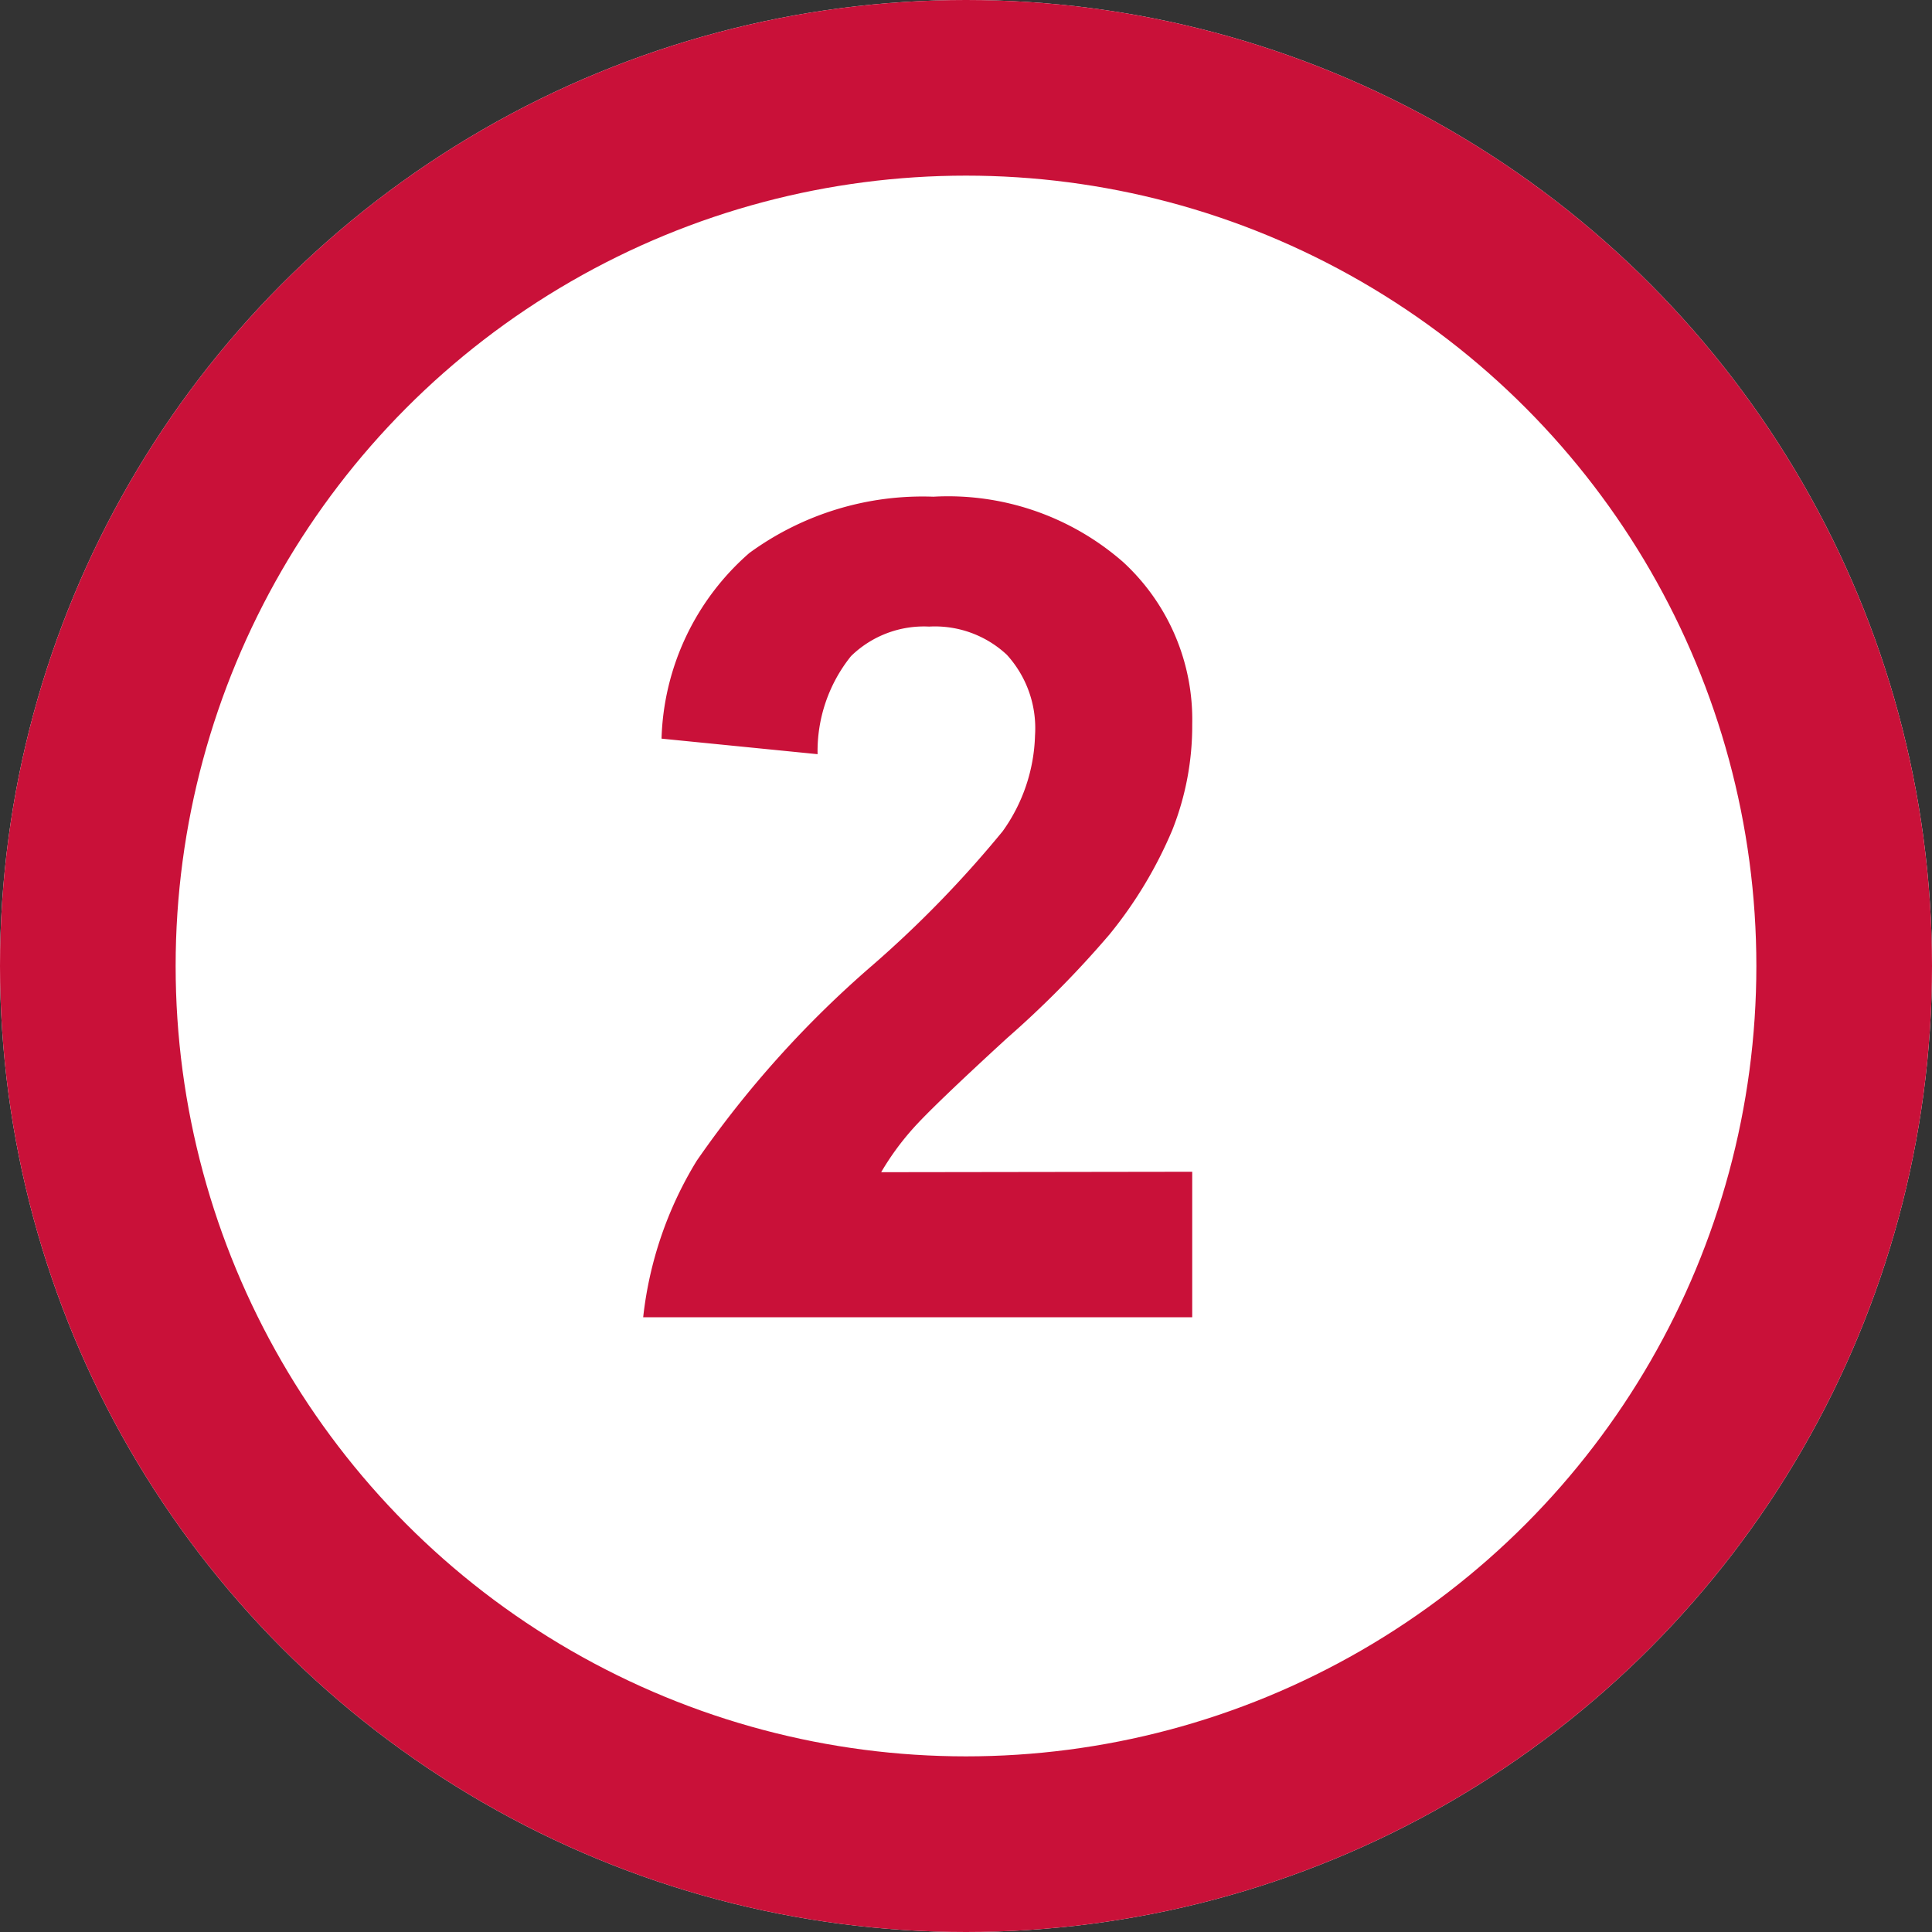
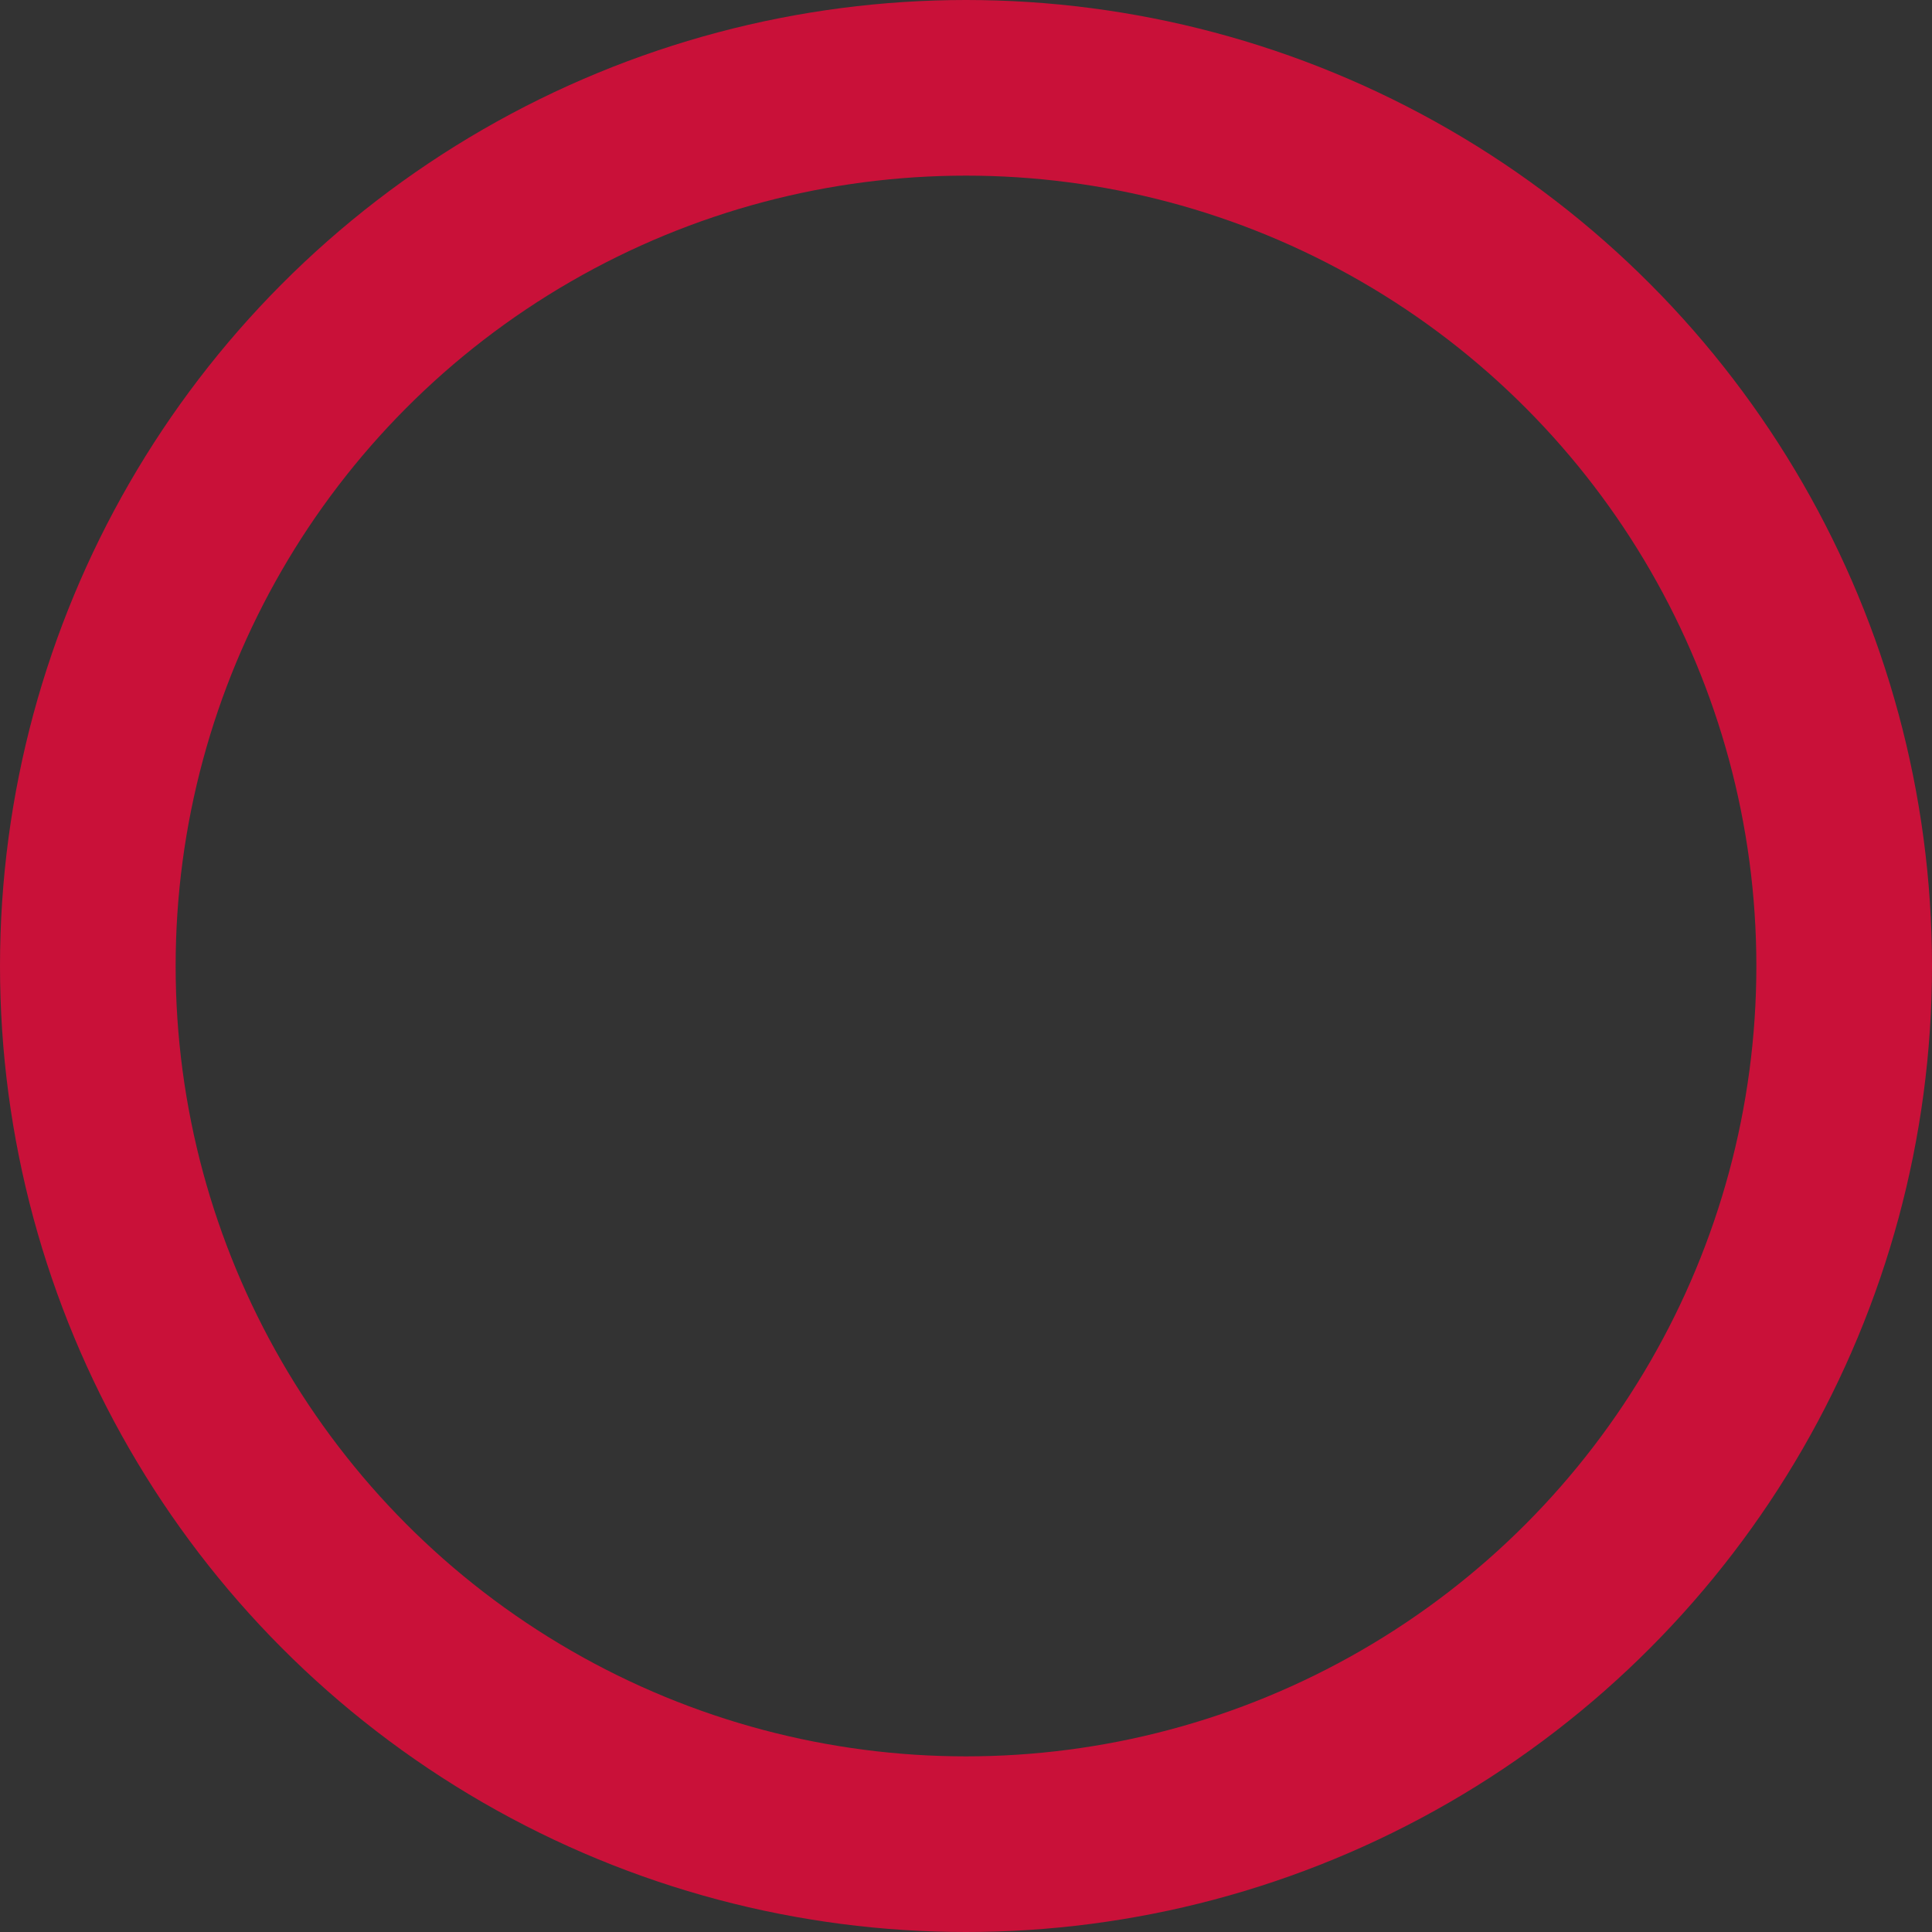
<svg xmlns="http://www.w3.org/2000/svg" width="22" height="22" viewBox="0 0 22 22">
  <rect x="0" y="0" width="22" height="22" fill="#333333" stroke="none" />
  <g id="_02" data-name="02" transform="translate(-40 -1151)">
    <g id="bg" transform="translate(40 1151)" fill="#fff" stroke="#c91139" stroke-width="2">
-       <circle cx="11" cy="11" r="11" stroke="none" />
      <circle cx="11" cy="11" r="10" fill="none" />
    </g>
-     <path id="パス_8004" data-name="パス 8004" d="M6.576-1.657V0H.324A4.306,4.306,0,0,1,.933-1.781,11.848,11.848,0,0,1,2.939-4.012,12.617,12.617,0,0,0,4.418-5.535a1.962,1.962,0,0,0,.368-1.092,1.241,1.241,0,0,0-.321-.917,1.2,1.2,0,0,0-.885-.321,1.188,1.188,0,0,0-.889.336,1.728,1.728,0,0,0-.381,1.117L.533-6.589a2.914,2.914,0,0,1,1-2.114,3.346,3.346,0,0,1,2.095-.641A3.027,3.027,0,0,1,5.789-8.6a2.436,2.436,0,0,1,.787,1.847,3.216,3.216,0,0,1-.225,1.2,4.866,4.866,0,0,1-.714,1.19A11.427,11.427,0,0,1,4.469-3.18q-.844.774-1.07,1.028a3.079,3.079,0,0,0-.365.5Z" transform="translate(47 1166)" fill="#c91139" />
  </g>
</svg>